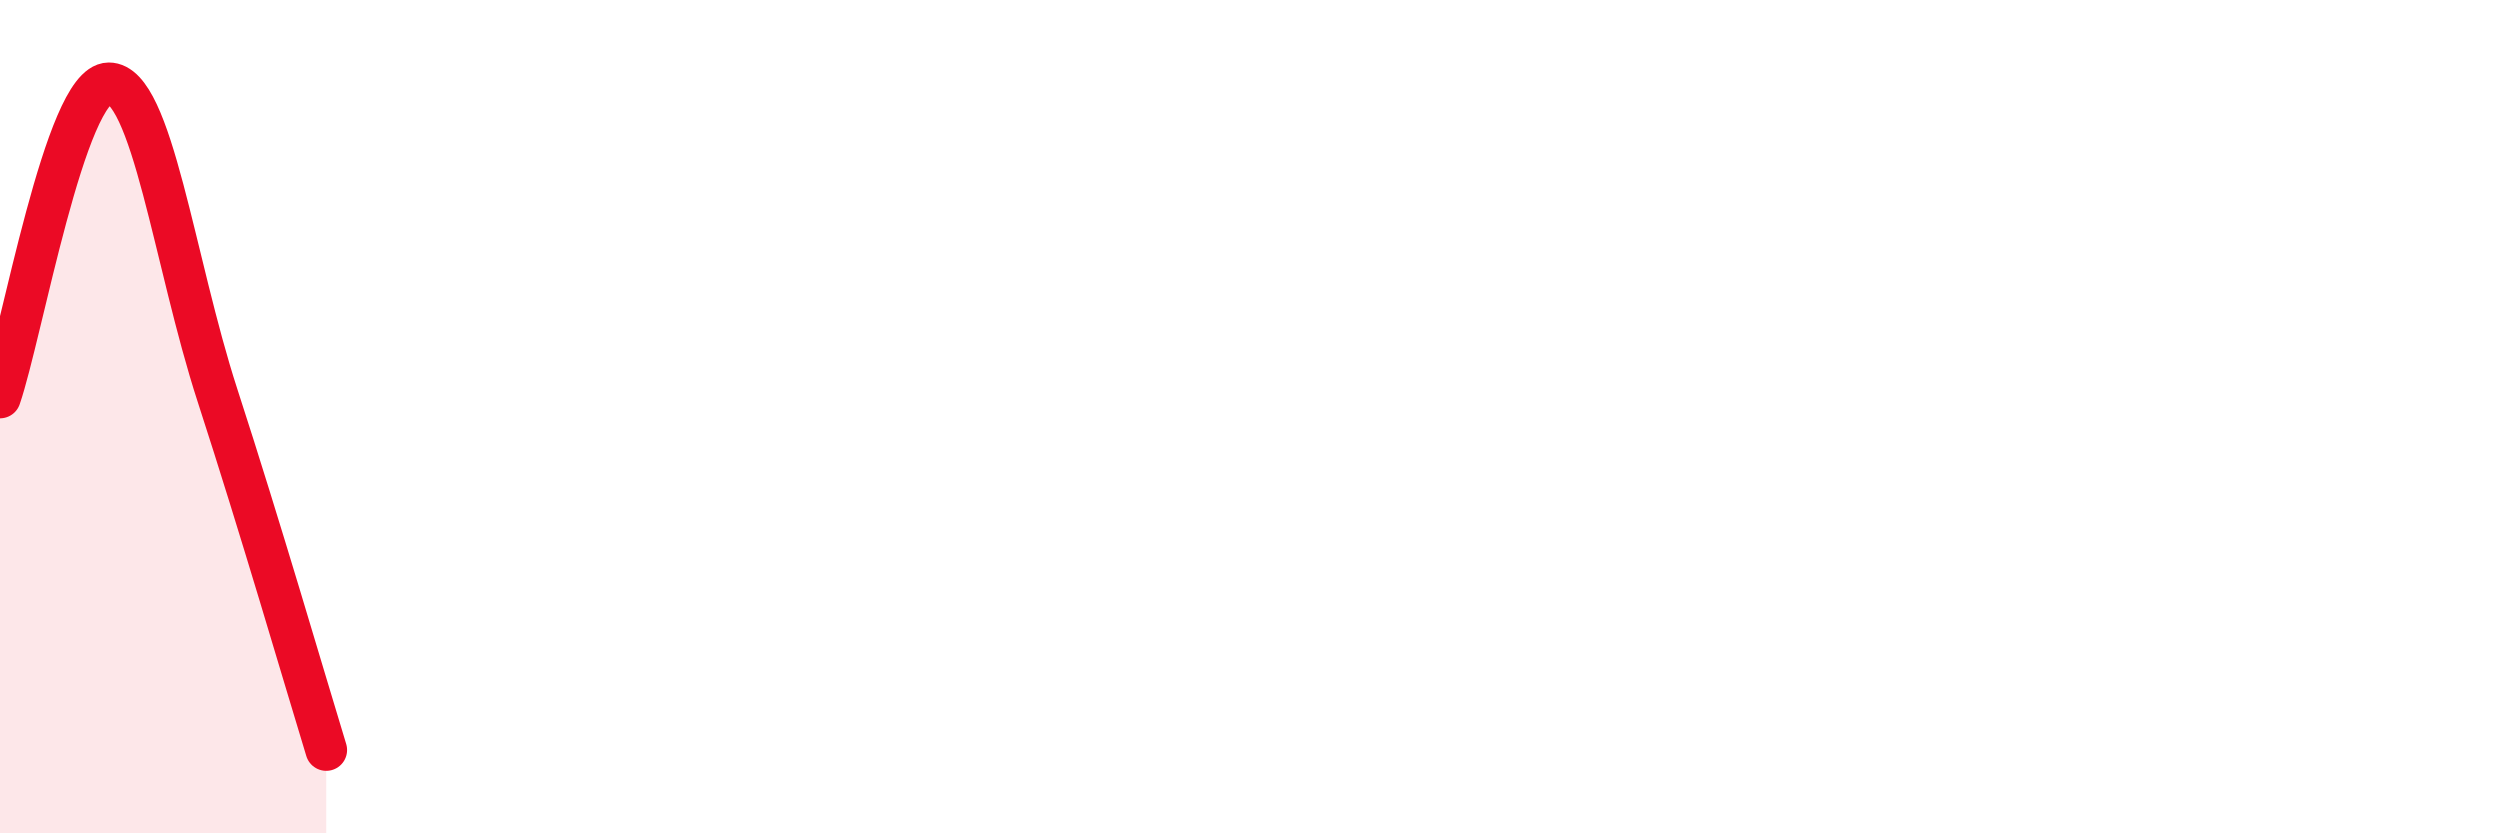
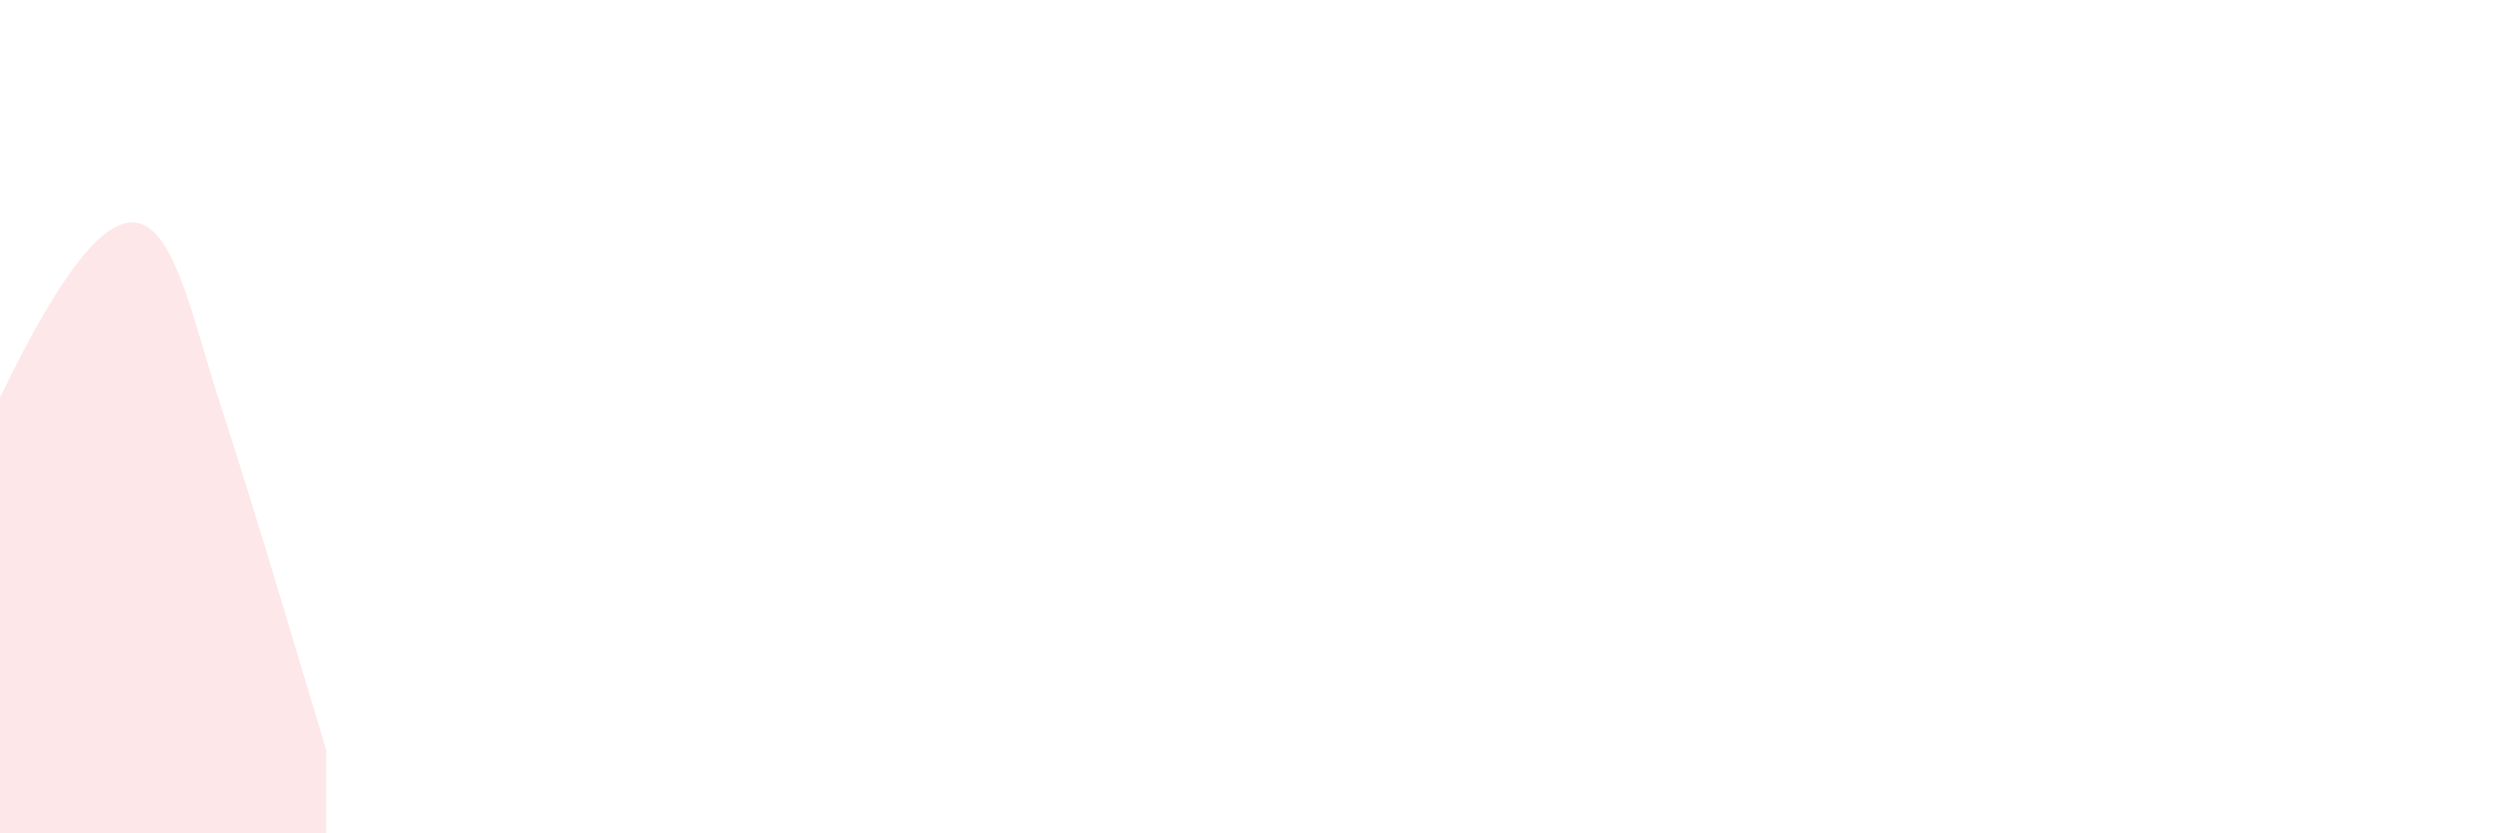
<svg xmlns="http://www.w3.org/2000/svg" width="60" height="20" viewBox="0 0 60 20">
-   <path d="M 0,9.54 C 0.52,8.03 1.57,2.01 2.61,2 C 3.65,1.99 4.18,6.29 5.22,9.49 C 6.26,12.69 7.31,16.3 7.83,18L7.83 20L0 20Z" fill="#EB0A25" opacity="0.1" stroke-linecap="round" stroke-linejoin="round" />
-   <path d="M 0,9.54 C 0.52,8.03 1.57,2.01 2.61,2 C 3.65,1.99 4.18,6.29 5.22,9.49 C 6.26,12.69 7.31,16.3 7.83,18" stroke="#EB0A25" stroke-width="1" fill="none" stroke-linecap="round" stroke-linejoin="round" />
+   <path d="M 0,9.54 C 3.65,1.99 4.18,6.29 5.22,9.49 C 6.26,12.69 7.31,16.3 7.83,18L7.83 20L0 20Z" fill="#EB0A25" opacity="0.1" stroke-linecap="round" stroke-linejoin="round" />
</svg>